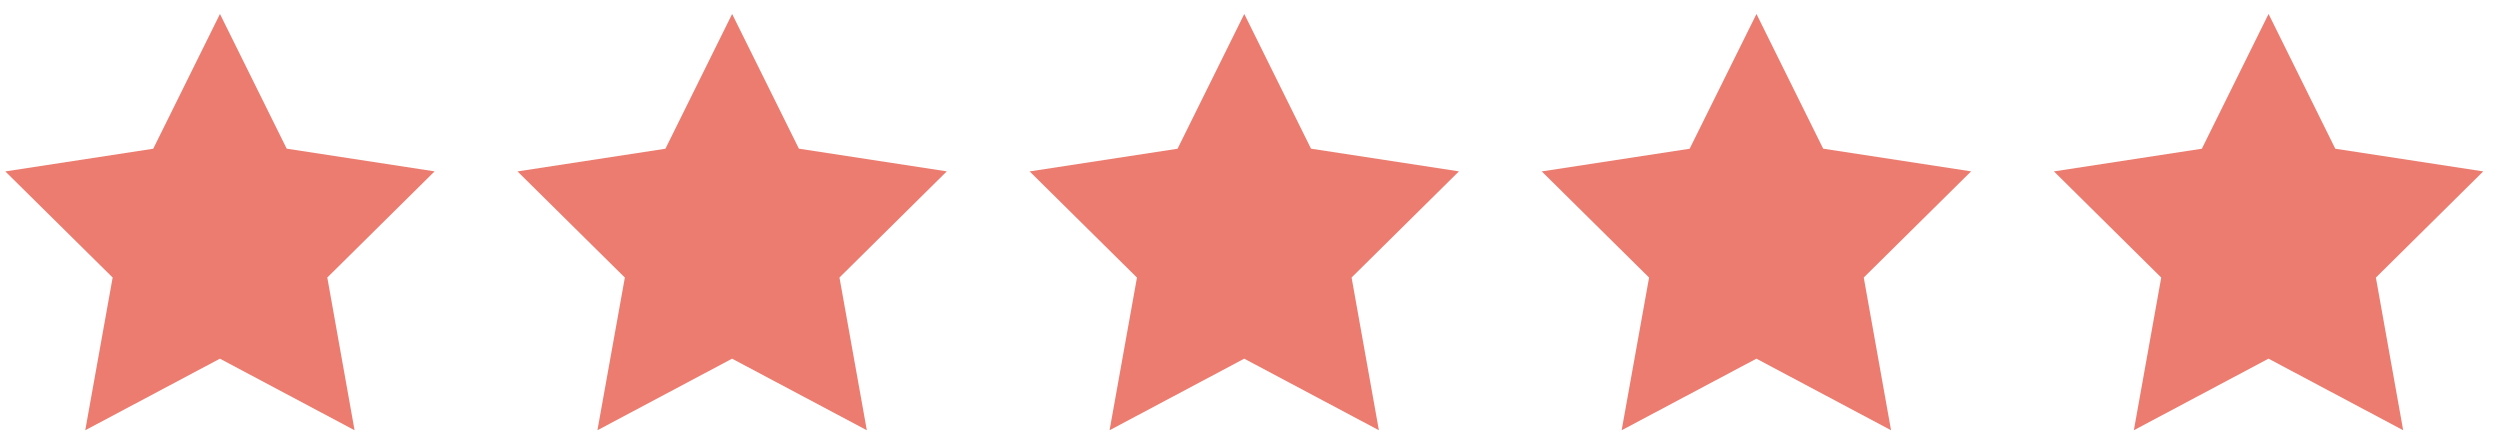
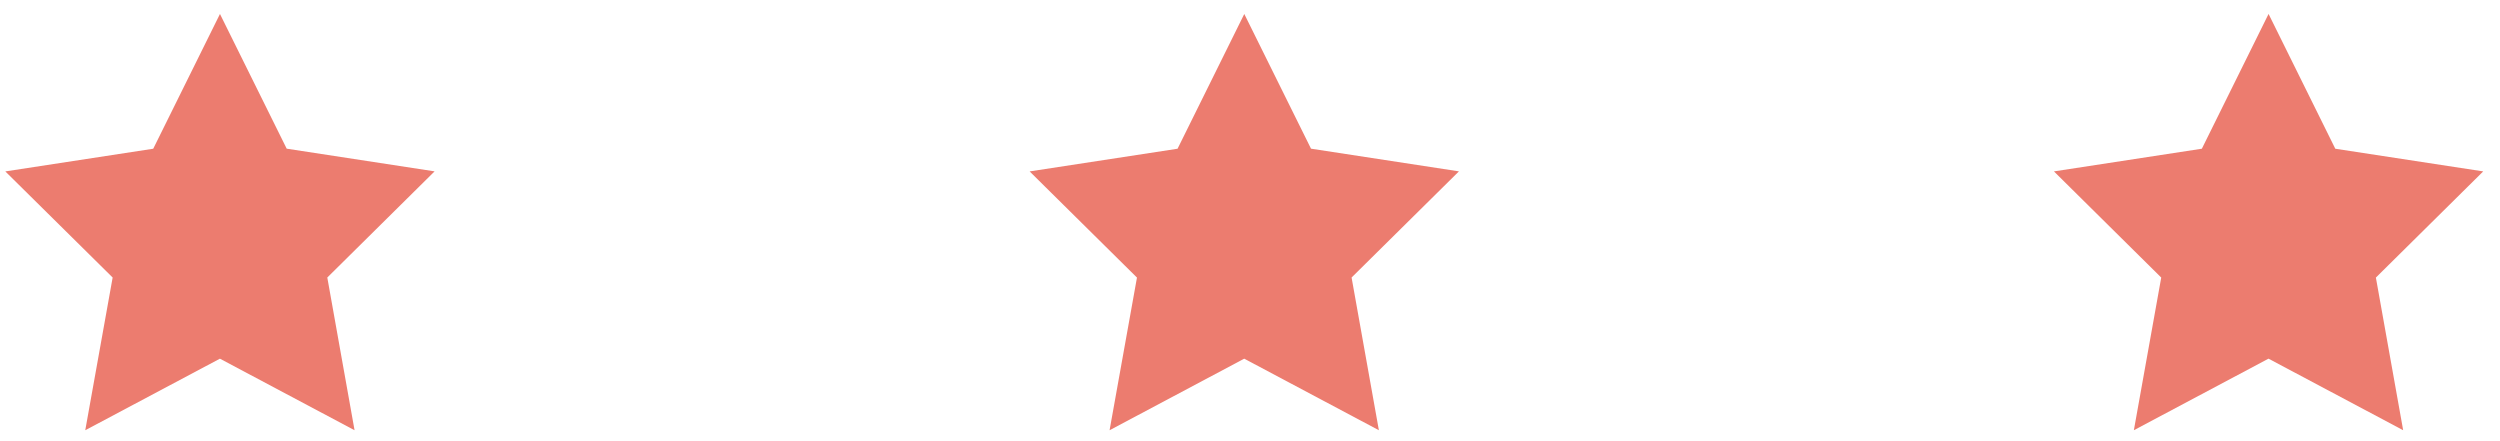
<svg xmlns="http://www.w3.org/2000/svg" fill="none" viewBox="0 0 136 24" height="24" width="136">
  <path fill="#EC7C6F" d="M8.336 8.091L0.289 9.325L6.128 15.097L4.638 23.405L11.963 19.512L19.288 23.405L17.805 15.097L23.642 9.322L15.596 8.088L11.966 0.76L8.336 8.091Z" />
-   <path fill="#EC7C6F" d="M36.199 8.091L28.152 9.325L33.992 15.1L32.5 23.405L39.825 19.512L47.155 23.405L45.667 15.097L51.506 9.322L43.46 8.088L39.828 0.76L36.199 8.091Z" />
  <path fill="#EC7C6F" d="M64.059 8.091L56.012 9.325L61.851 15.1L60.361 23.405L67.686 19.512L75.011 23.405L73.526 15.097L79.366 9.322L71.319 8.088L67.689 0.76L64.059 8.091Z" />
-   <path fill="#EC7C6F" d="M91.917 8.091L83.871 9.325L89.71 15.1L88.218 23.405L95.548 19.512L102.873 23.405L101.388 15.097L107.228 9.322L99.181 8.088L95.552 0.76L91.917 8.091Z" />
  <path fill="#EC7C6F" d="M123.41 0.758L119.781 8.09L111.734 9.324L117.571 15.099L116.082 23.404L123.407 19.511L130.732 23.404L129.248 15.1L135.087 9.324L127.04 8.091L123.41 0.758Z" />
</svg>